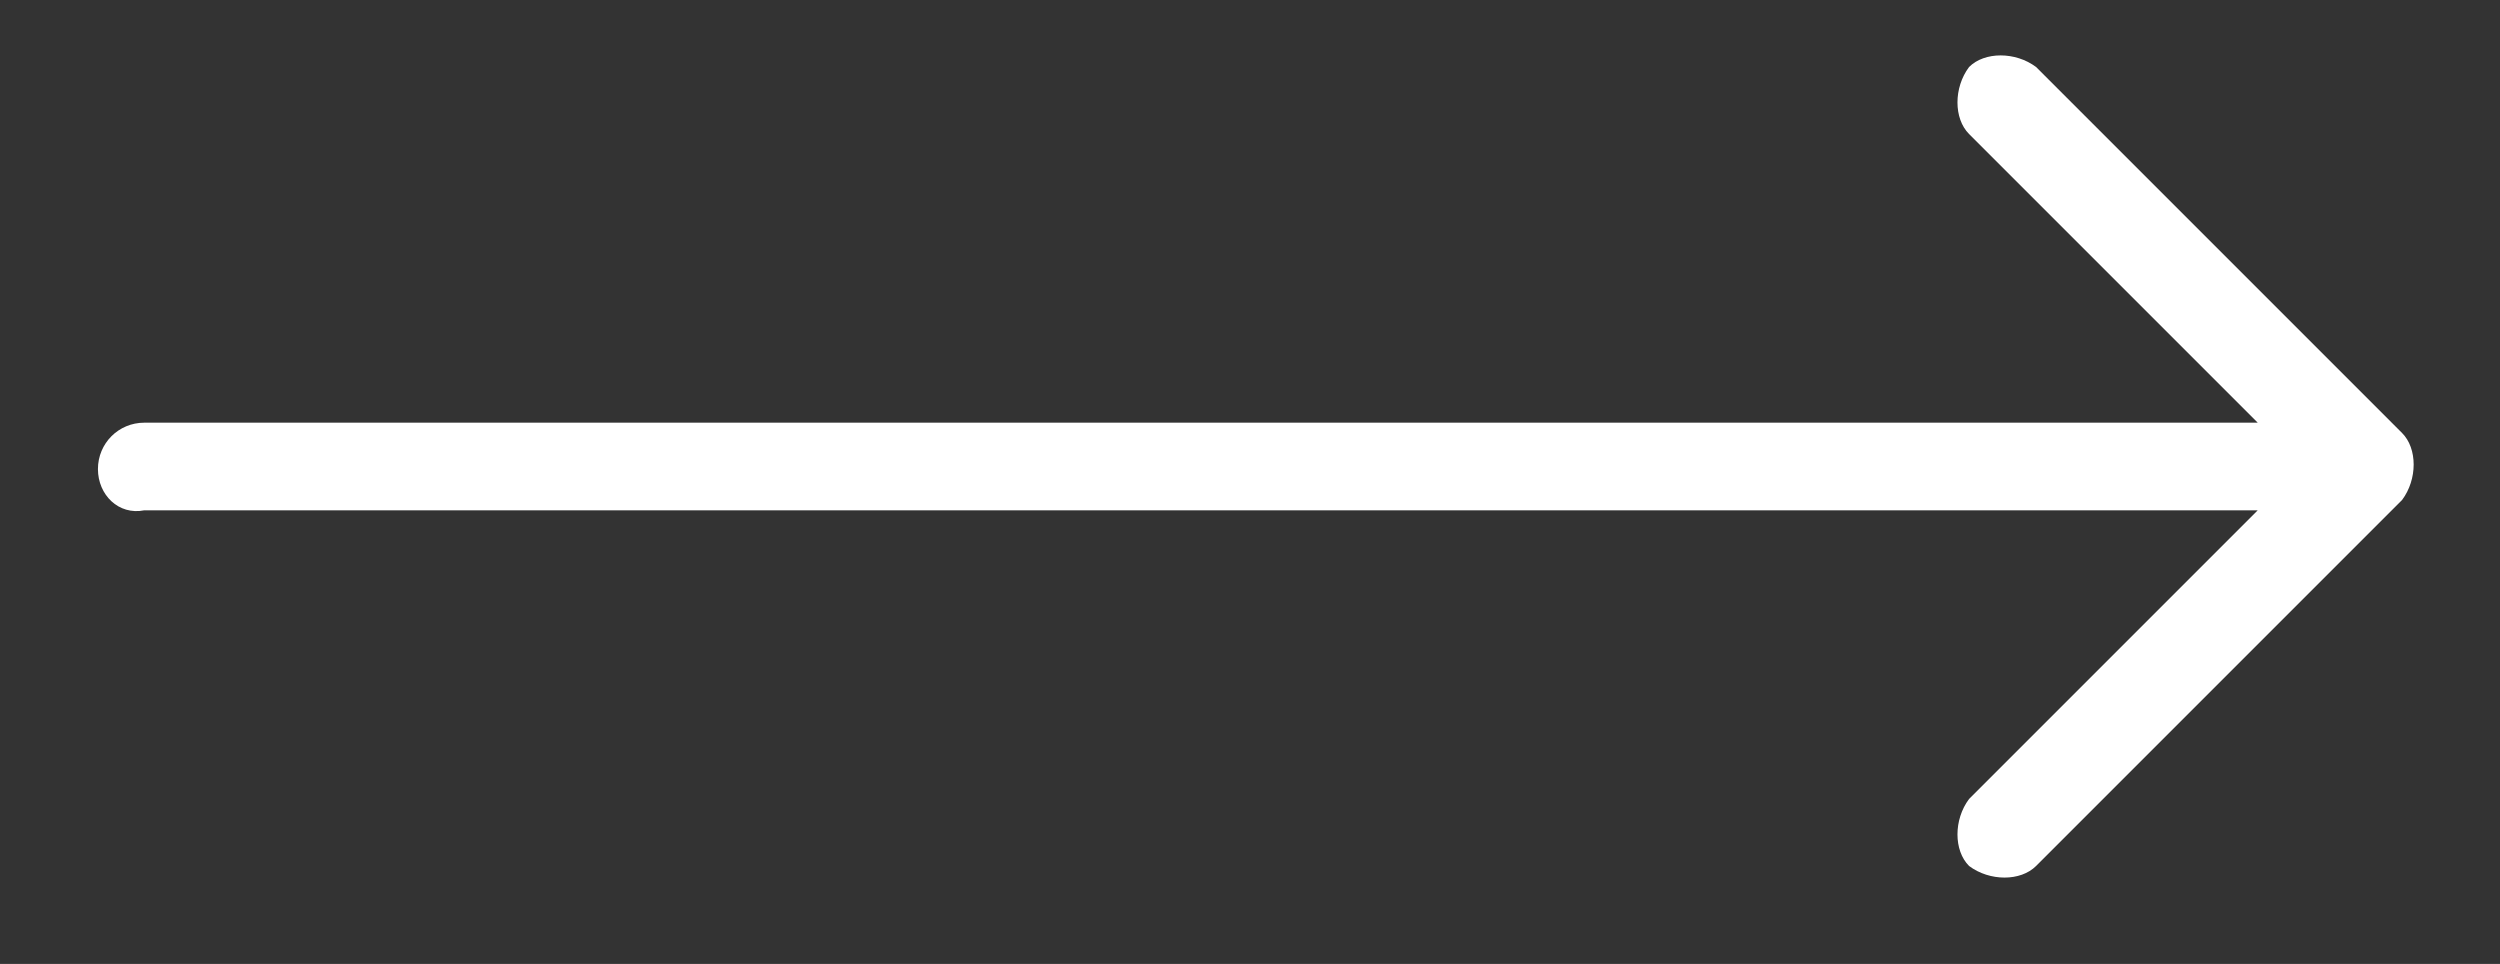
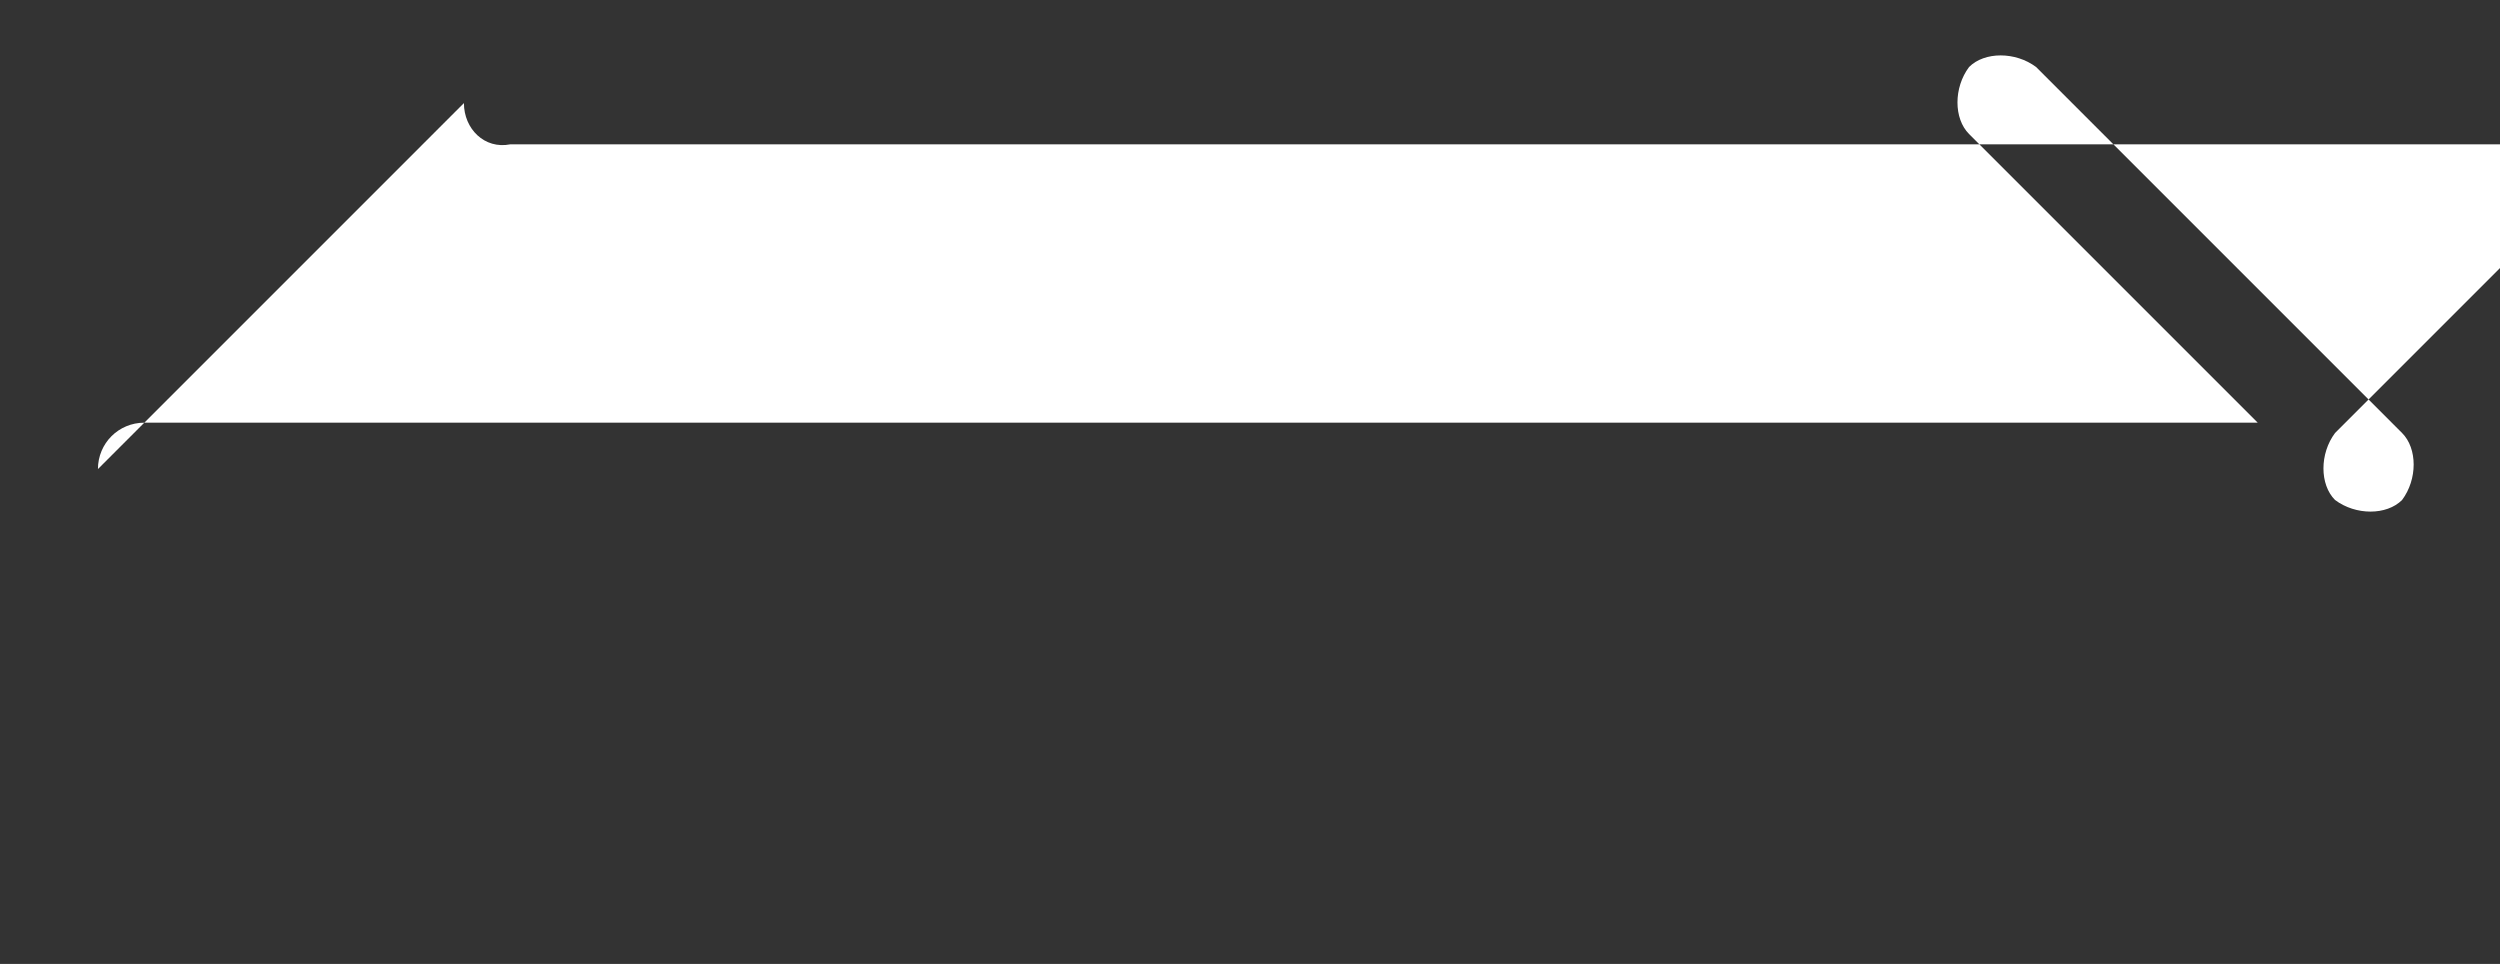
<svg xmlns="http://www.w3.org/2000/svg" enable-background="new 0 0 48.5 18.7" viewBox="0 0 48.5 18.7">
  <rect x="0" y="0" width="48.5" height="18.7" fill="#333333" stroke="none" />
-   <path d="m1.9 9.1c0-.5.4-.9.9-.9h41l-5.6-5.6c-.3-.3-.3-.9 0-1.3.3-.3.9-.3 1.3 0l7.1 7.1c.3.3.3.9 0 1.3l-7.1 7.1c-.3.3-.9.3-1.3 0-.3-.3-.3-.9 0-1.3l5.6-5.6h-41c-.5.1-.9-.3-.9-.8" fill="#fff" />
+   <path d="m1.9 9.1c0-.5.4-.9.9-.9h41l-5.6-5.6c-.3-.3-.3-.9 0-1.3.3-.3.9-.3 1.3 0l7.1 7.1c.3.3.3.9 0 1.3c-.3.3-.9.3-1.3 0-.3-.3-.3-.9 0-1.3l5.6-5.6h-41c-.5.1-.9-.3-.9-.8" fill="#fff" />
</svg>